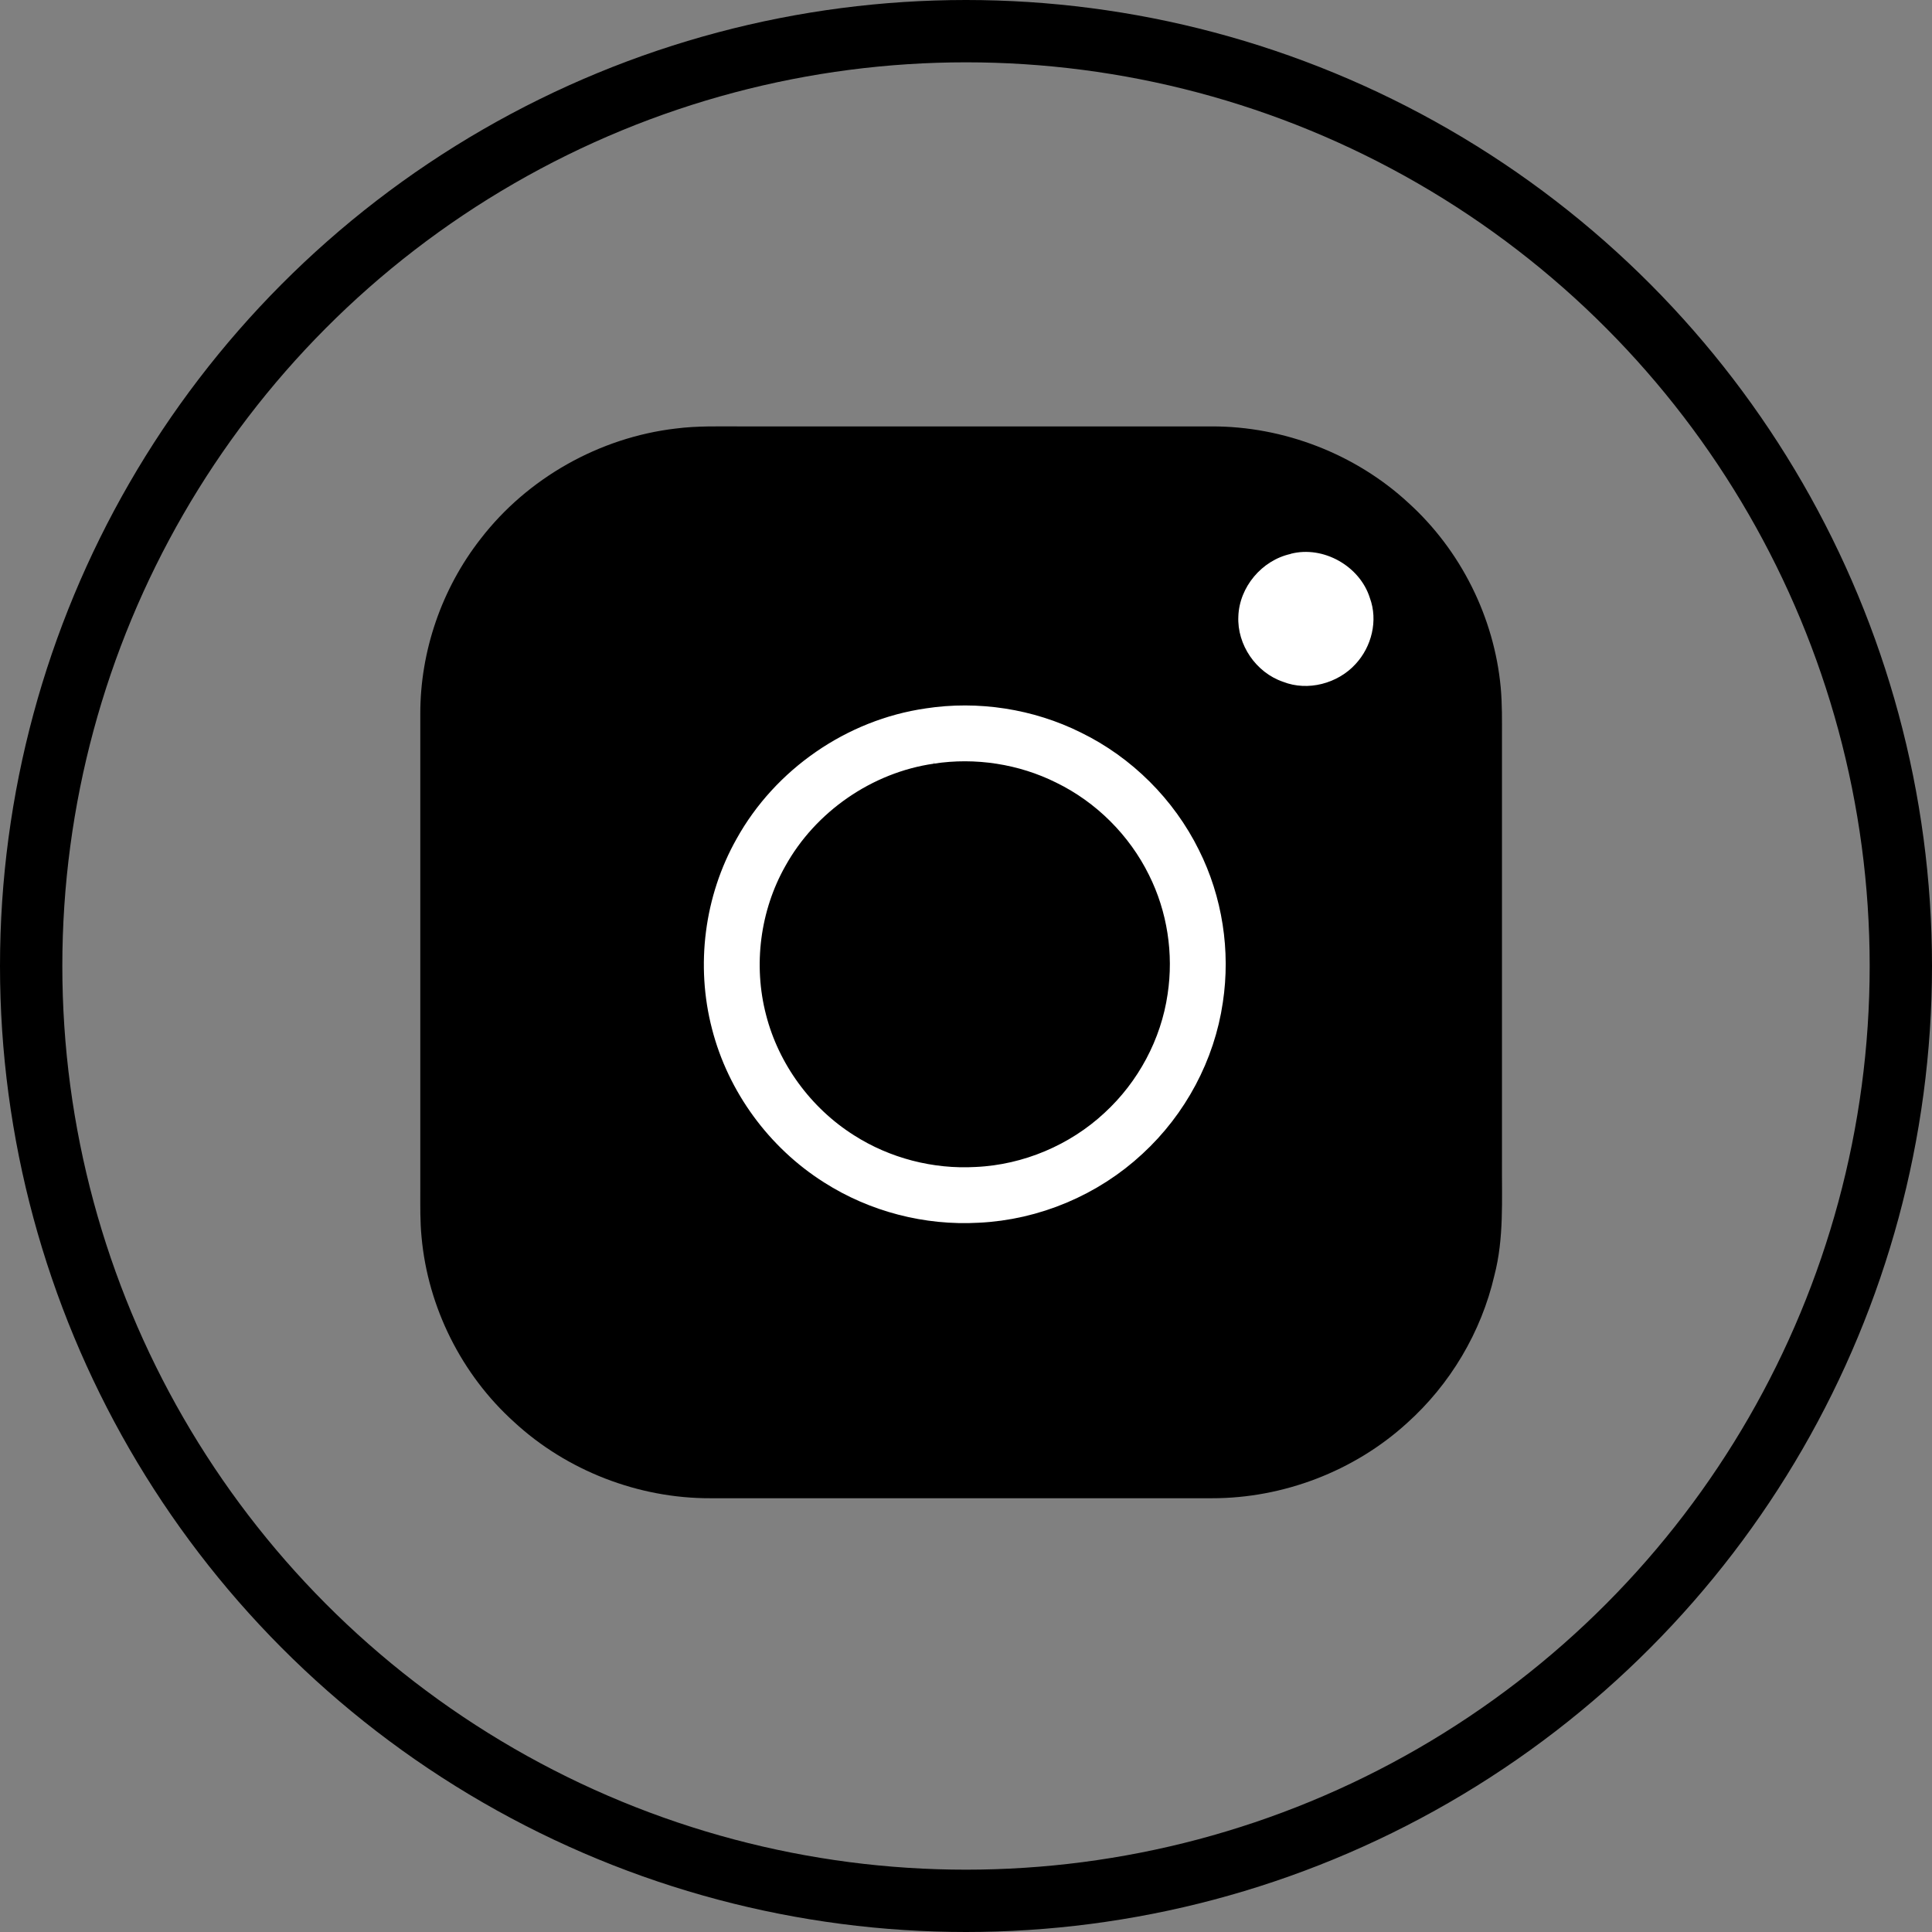
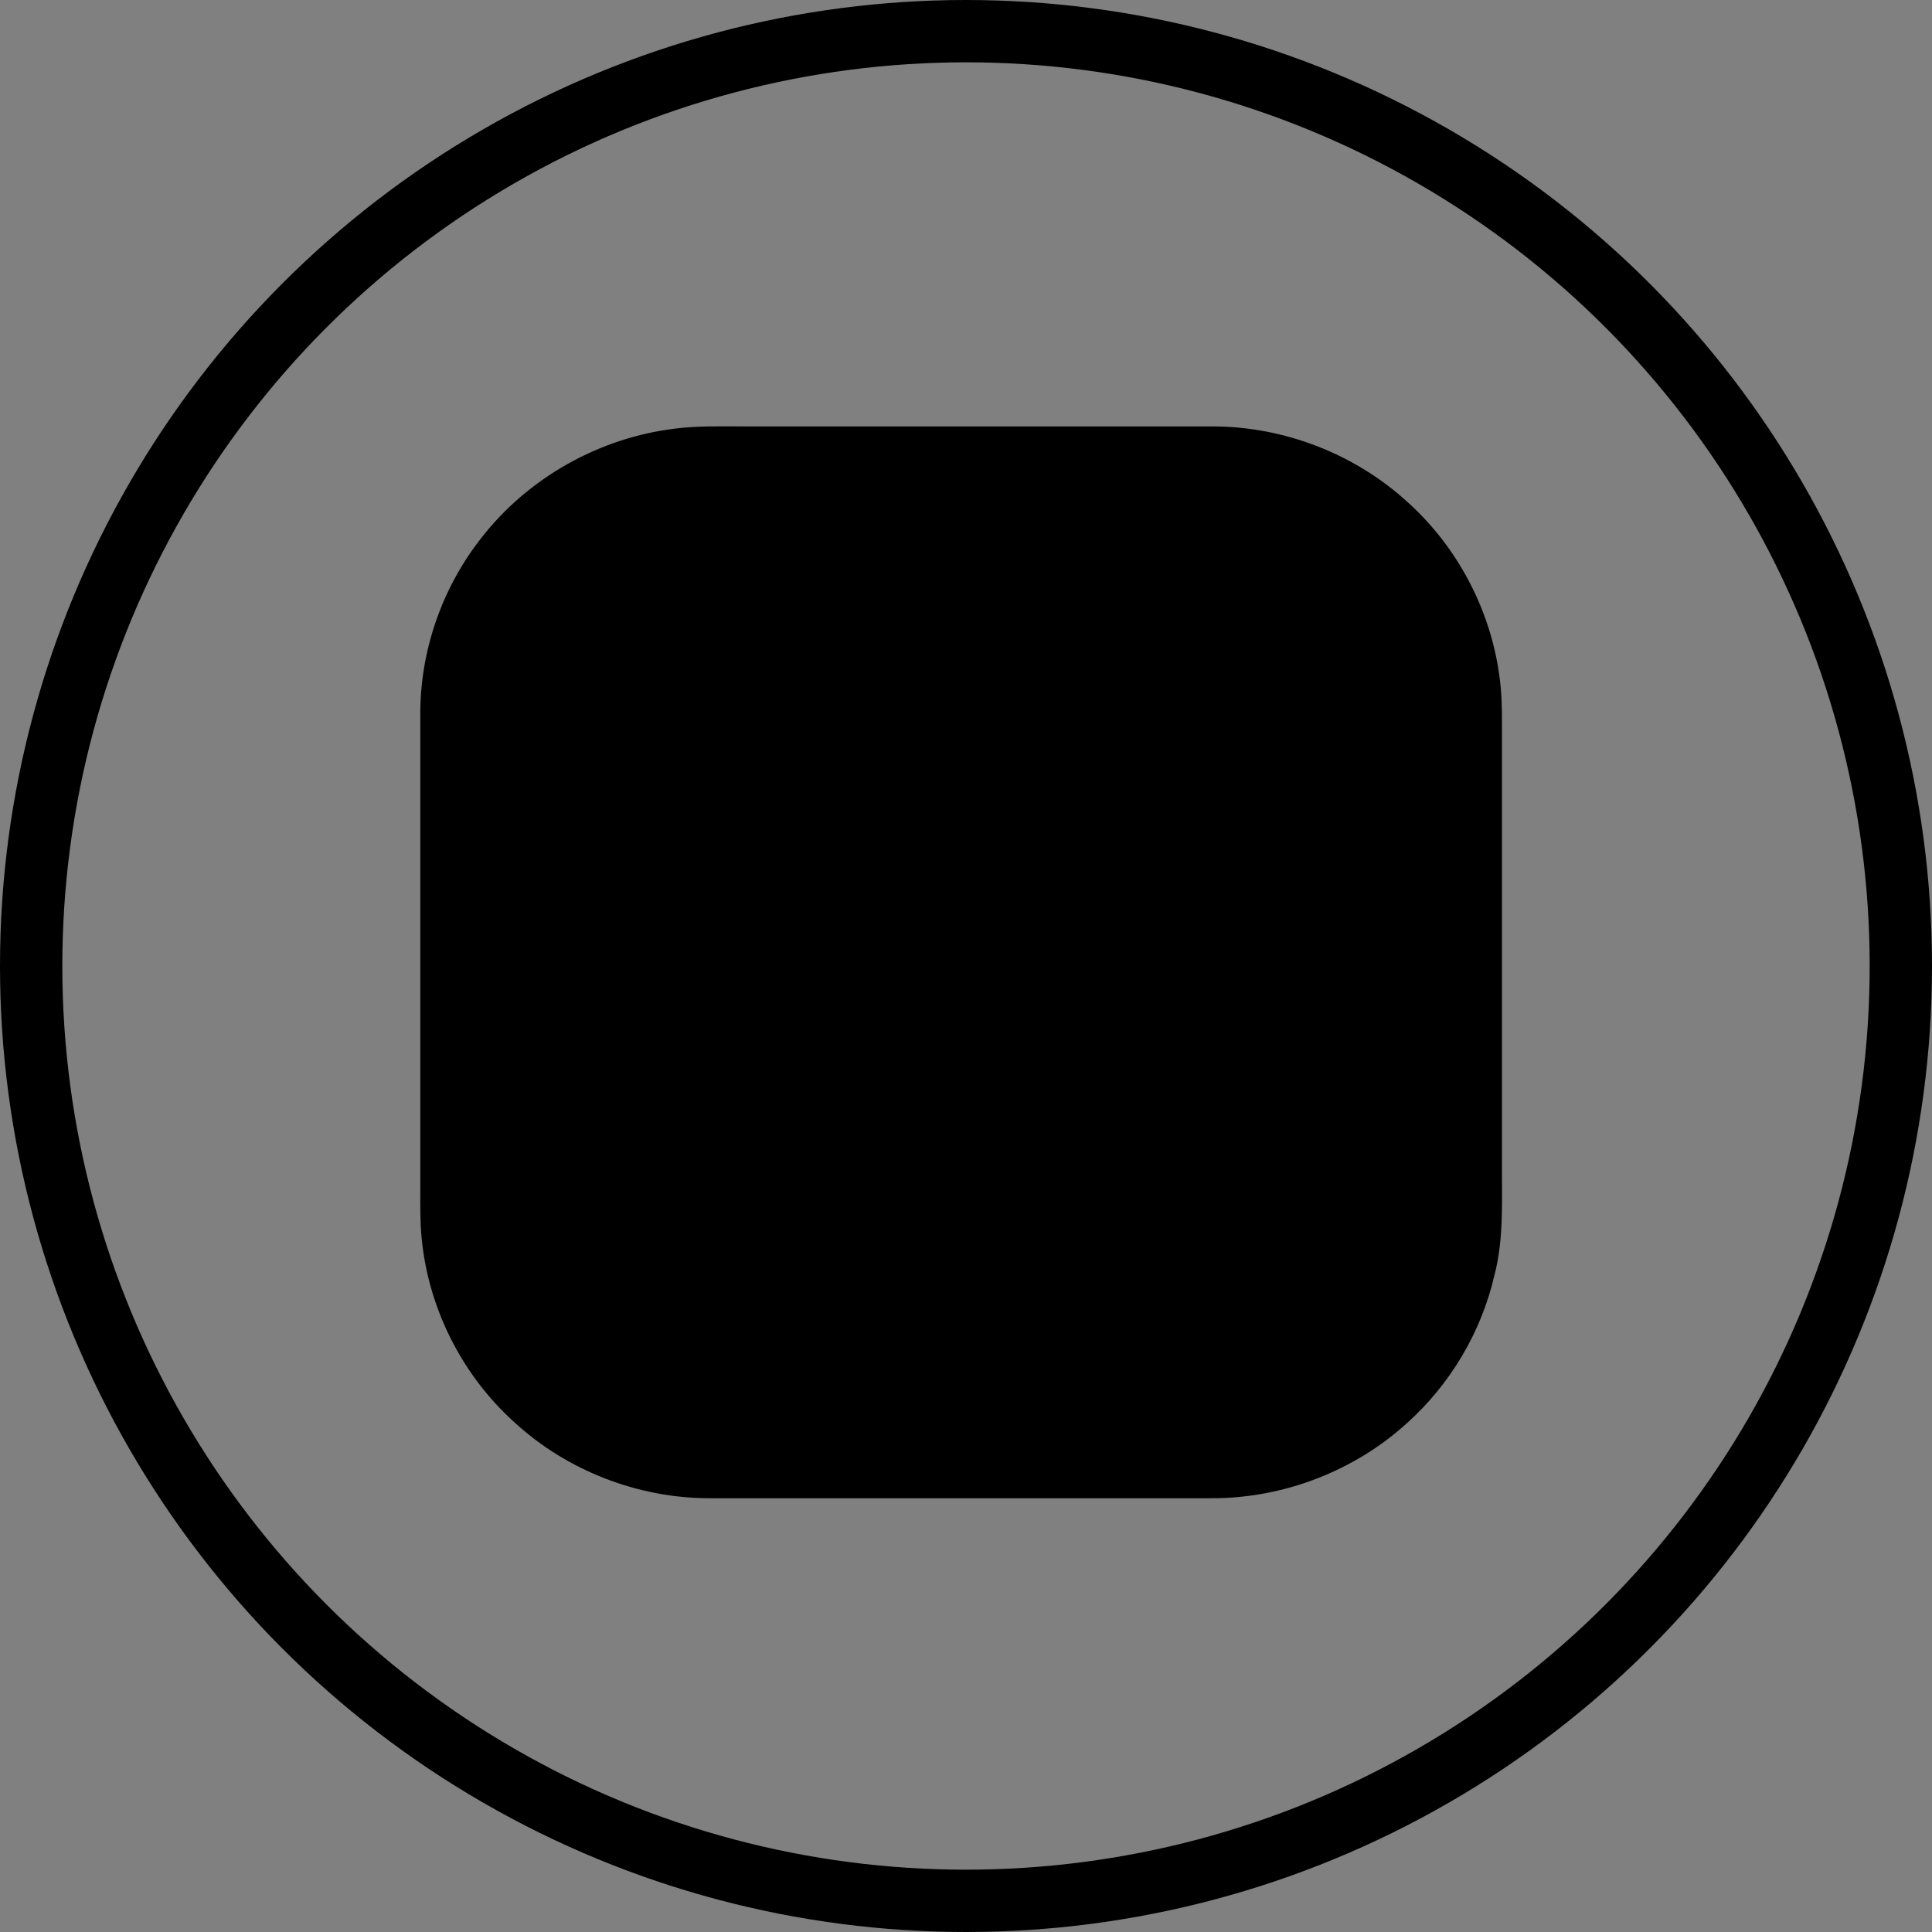
<svg xmlns="http://www.w3.org/2000/svg" id="Capa_1" data-name="Capa 1" width="155" height="155" viewBox="0 0 155 155">
  <rect x="0" y="0" width="155" height="155" fill="#808080" stroke="none" />
  <circle cx="77.5" cy="77.5" r="75" fill="none" stroke="#000" stroke-linecap="round" stroke-miterlimit="10" stroke-width="5" />
  <g>
    <path d="M54.22,34.38c-6.14.72-11.91,3.98-15.66,8.85-3.12,3.99-4.85,9.01-4.84,14.05,0,12.76,0,25.52,0,38.28,0,1.23-.02,2.46.1,3.68.51,5.63,3.2,11.03,7.42,14.84,4.23,3.91,9.98,6.14,15.76,6.12,13.41,0,26.81,0,40.22,0,5.72.01,11.42-2.17,15.64-6.01,3.49-3.12,5.98-7.32,7.03-11.86.78-2.98.59-6.08.61-9.13v-34.08c0-1.32.02-2.64-.1-3.96-.52-5.62-3.2-11.01-7.41-14.82-4.23-3.91-10-6.15-15.79-6.13-12.61,0-25.21,0-37.82,0-1.72,0-3.45-.05-5.16.17Z" />
-     <path d="M103.55,44.43c2.62-.68,5.55.99,6.35,3.54.67,1.81.15,3.92-1.16,5.32-1.42,1.55-3.82,2.19-5.8,1.41-2.18-.74-3.7-2.98-3.59-5.25.08-2.35,1.88-4.5,4.2-5.01Z" fill="#fff" />
-     <path d="M74.6,59.05c-5.66.81-10.8,4.38-13.55,9.34-2.31,4.09-2.94,9.06-1.76,13.59,1.15,4.49,4.08,8.5,8.02,10.99,3.27,2.09,7.21,3.11,11.09,2.89,4.34-.2,8.57-1.99,11.73-4.93,3.08-2.83,5.16-6.71,5.76-10.84.56-3.69-.03-7.55-1.71-10.9-1.79-3.62-4.8-6.63-8.45-8.41-3.41-1.7-7.37-2.31-11.14-1.73Z" fill="none" stroke="#fff" stroke-miterlimit="10" stroke-width="4.48" />
  </g>
</svg>